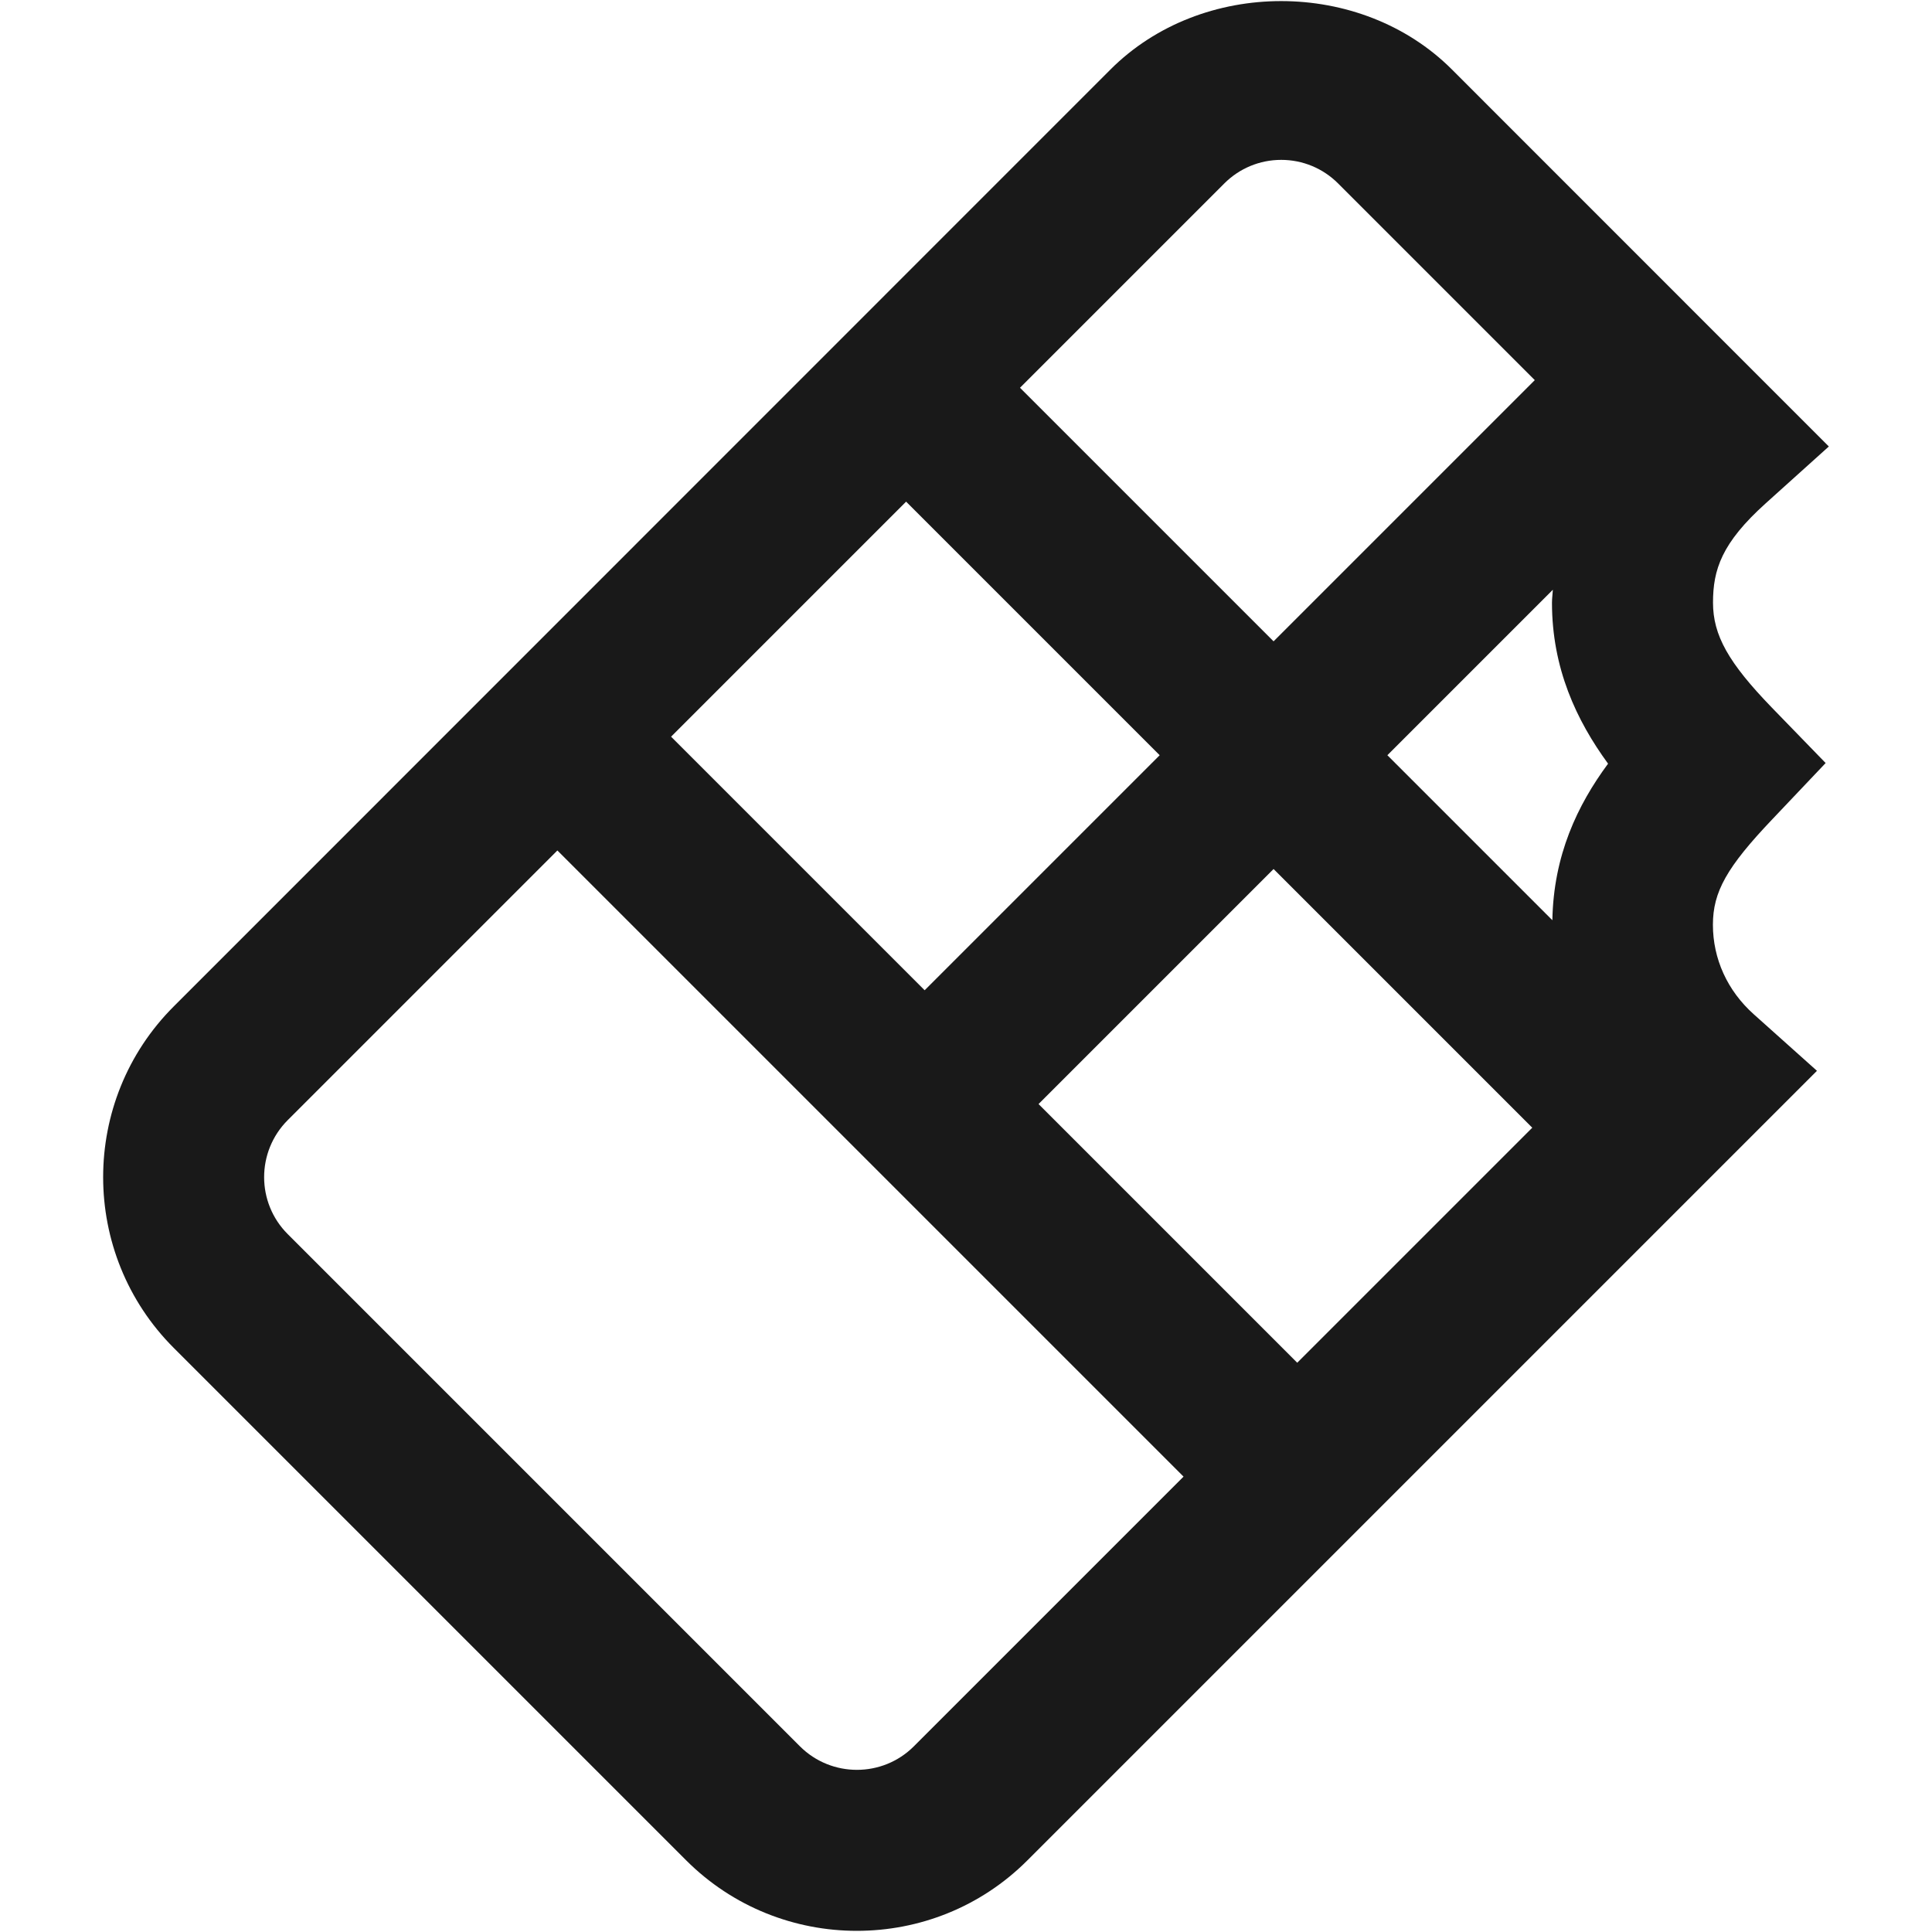
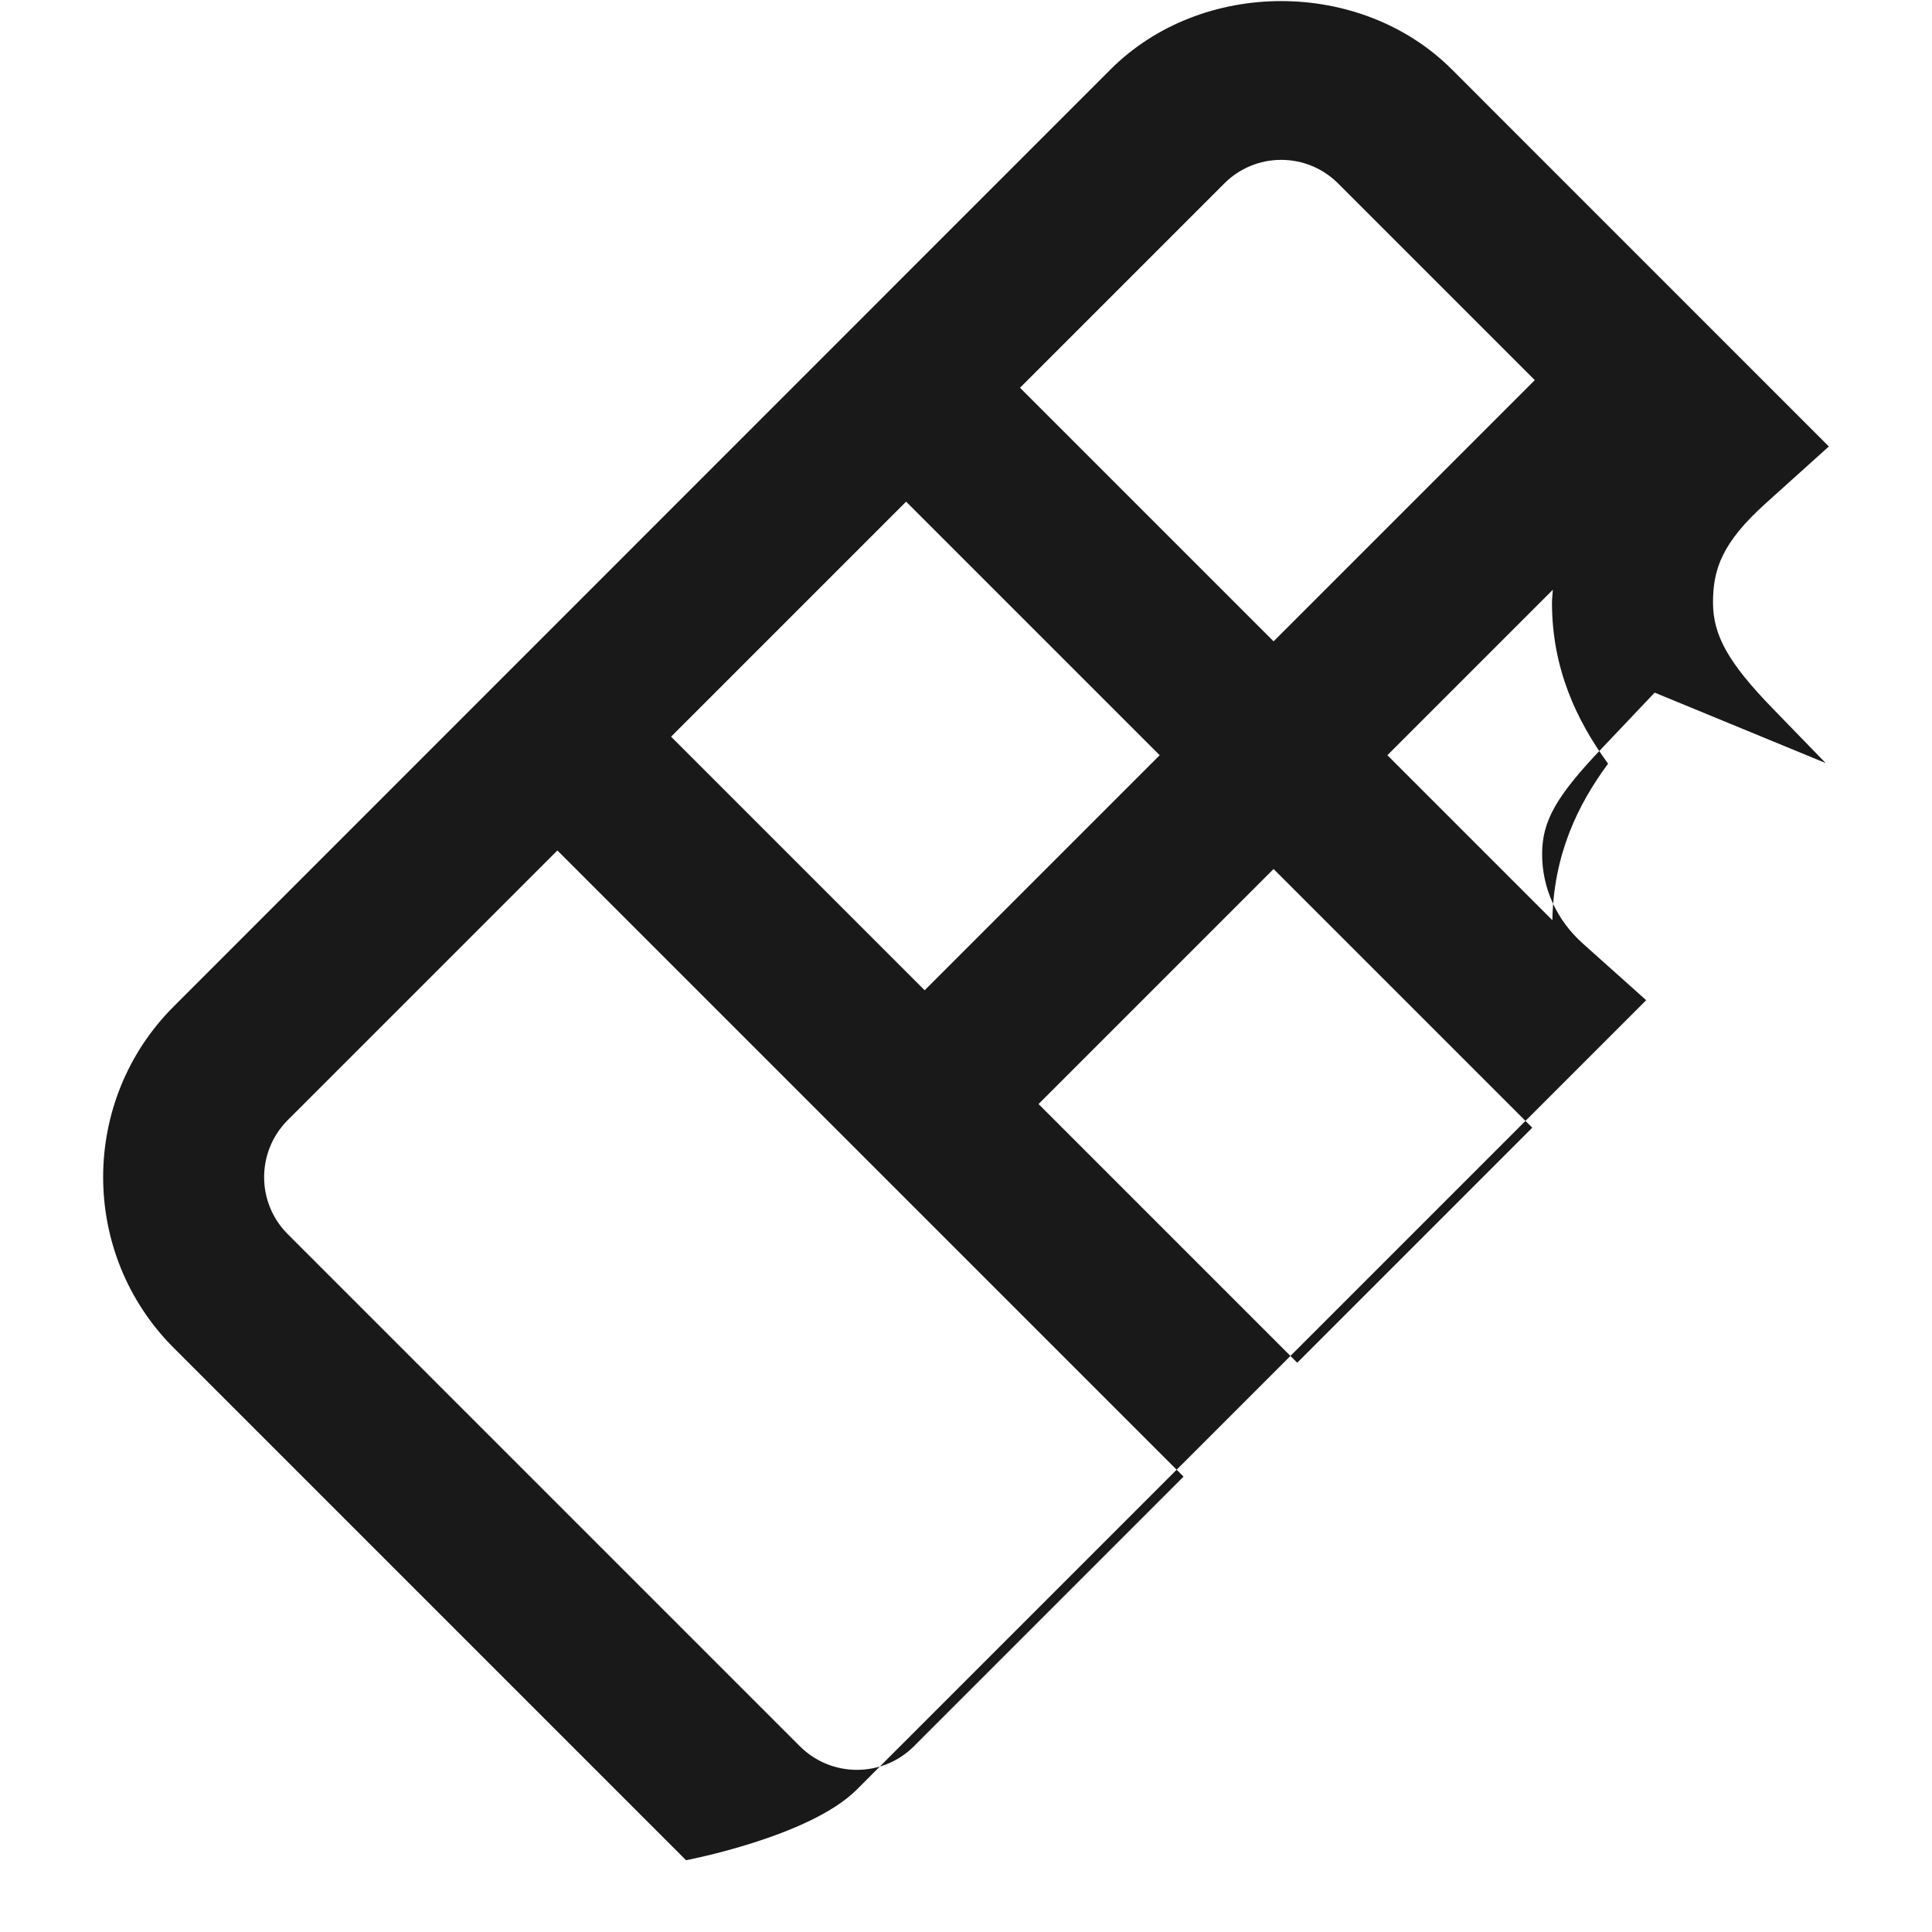
<svg xmlns="http://www.w3.org/2000/svg" id="Layer_1" width="20" height="20" viewBox="0 0 20 20">
  <defs>
    <style>.cls-1{fill:#191919;}</style>
  </defs>
-   <path class="cls-1" d="M18.899,7.899l-.557-.574c-.45-.465-.609-.749-.609-1.087,0-.341.089-.617.546-1.028l.653-.588-3.901-3.902c-.943-.944-2.591-.946-3.536,0L1.799,10.418c-.975.974-.975,2.561,0,3.536l5.303,5.303c.487.487,1.127.731,1.768.731s1.28-.243,1.767-.731l8.172-8.172-.656-.587c-.271-.243-.421-.572-.421-.925,0-.341.144-.597.615-1.092l.55-.58ZM16.647,7.905c-.318.43-.565.949-.577,1.621l-1.708-1.708,1.713-1.713c-.002.045-.009.087-.009.134,0,.678.252,1.217.581,1.667ZM6.947,7.626l2.433-2.433,2.625,2.625-2.433,2.433-2.625-2.625ZM13.184,8.996l2.678,2.678-2.433,2.433-2.678-2.678,2.433-2.433ZM12.674,1.899c.157-.157.367-.244.589-.244s.432.087.589.244l2.036,2.036-2.704,2.704-2.625-2.625,2.115-2.115ZM9.46,18.078c-.324.324-.853.325-1.179,0l-5.303-5.303c-.325-.325-.325-.853,0-1.179l2.792-2.792,6.482,6.482-2.792,2.792h0Z" />
+   <path class="cls-1" d="M18.899,7.899l-.557-.574c-.45-.465-.609-.749-.609-1.087,0-.341.089-.617.546-1.028l.653-.588-3.901-3.902c-.943-.944-2.591-.946-3.536,0L1.799,10.418c-.975.974-.975,2.561,0,3.536l5.303,5.303s1.28-.243,1.767-.731l8.172-8.172-.656-.587c-.271-.243-.421-.572-.421-.925,0-.341.144-.597.615-1.092l.55-.58ZM16.647,7.905c-.318.43-.565.949-.577,1.621l-1.708-1.708,1.713-1.713c-.002.045-.009.087-.009.134,0,.678.252,1.217.581,1.667ZM6.947,7.626l2.433-2.433,2.625,2.625-2.433,2.433-2.625-2.625ZM13.184,8.996l2.678,2.678-2.433,2.433-2.678-2.678,2.433-2.433ZM12.674,1.899c.157-.157.367-.244.589-.244s.432.087.589.244l2.036,2.036-2.704,2.704-2.625-2.625,2.115-2.115ZM9.46,18.078c-.324.324-.853.325-1.179,0l-5.303-5.303c-.325-.325-.325-.853,0-1.179l2.792-2.792,6.482,6.482-2.792,2.792h0Z" />
</svg>